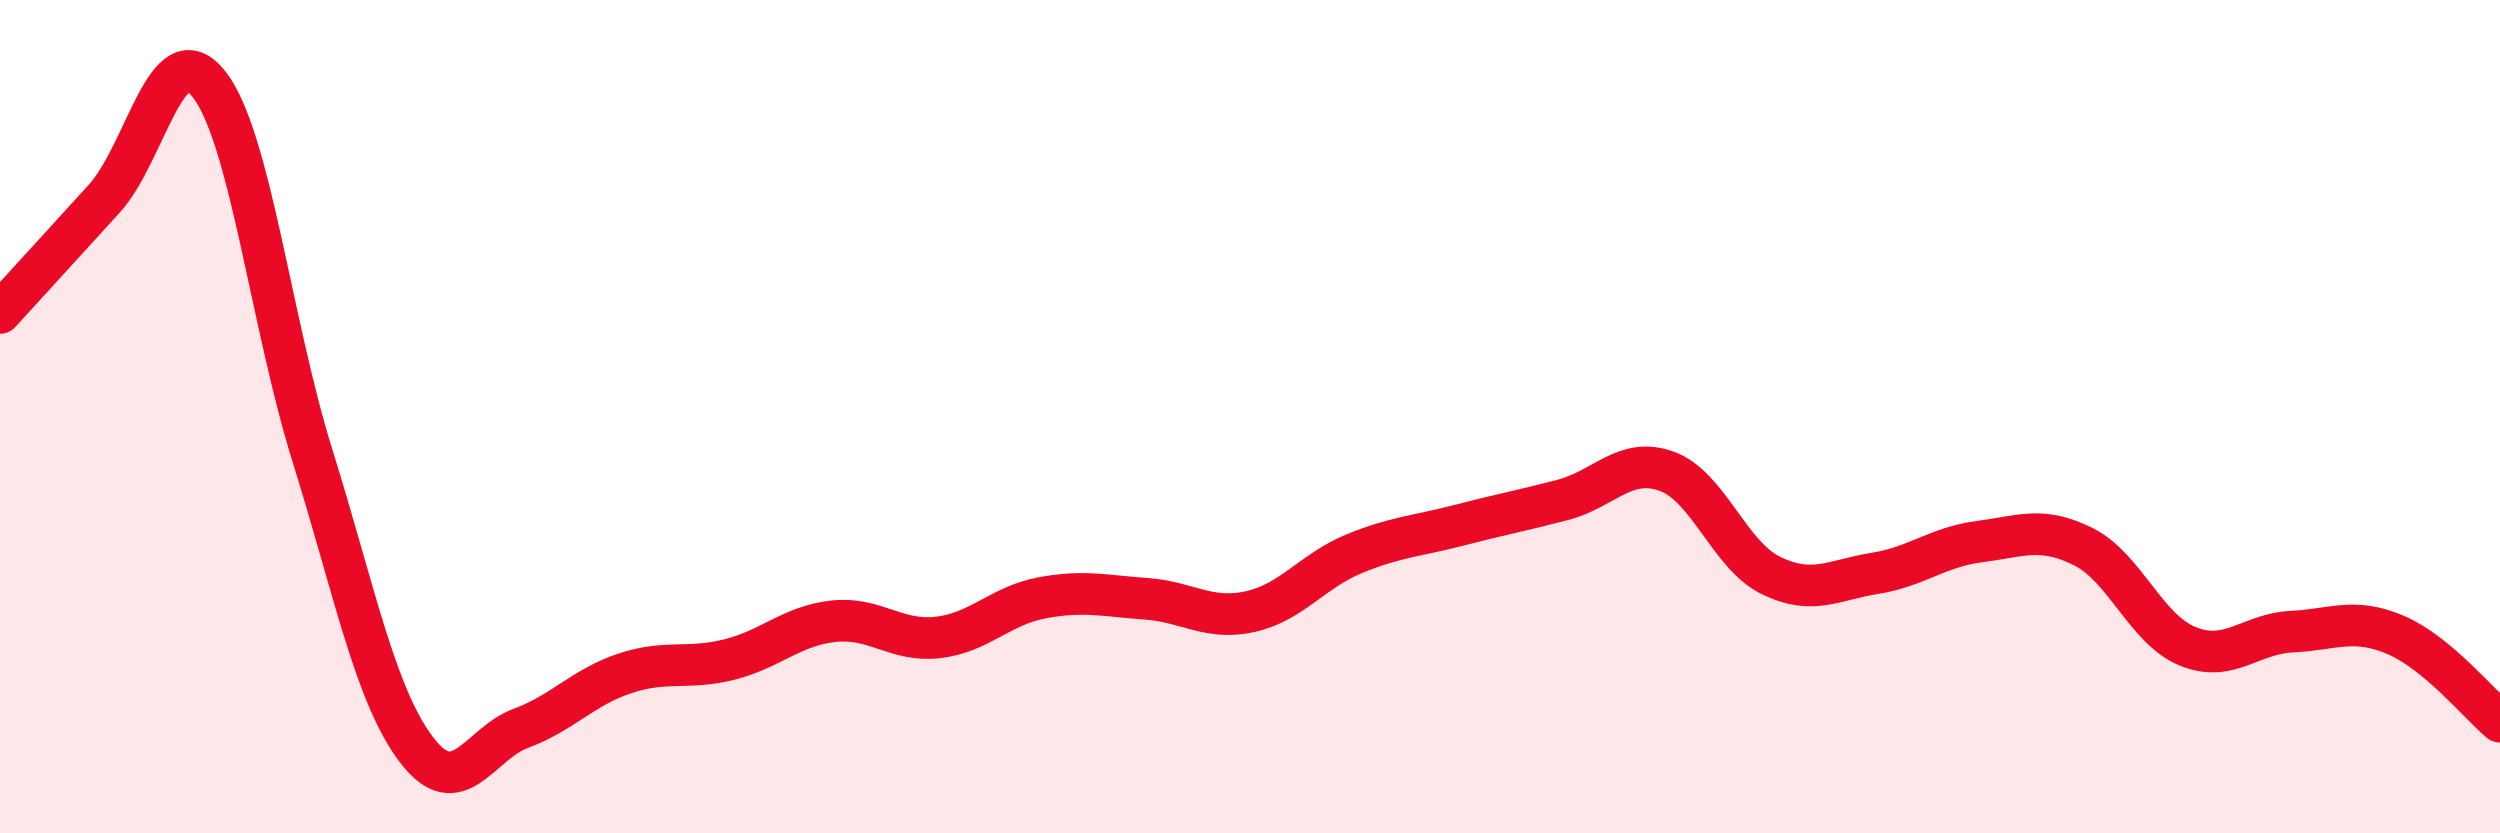
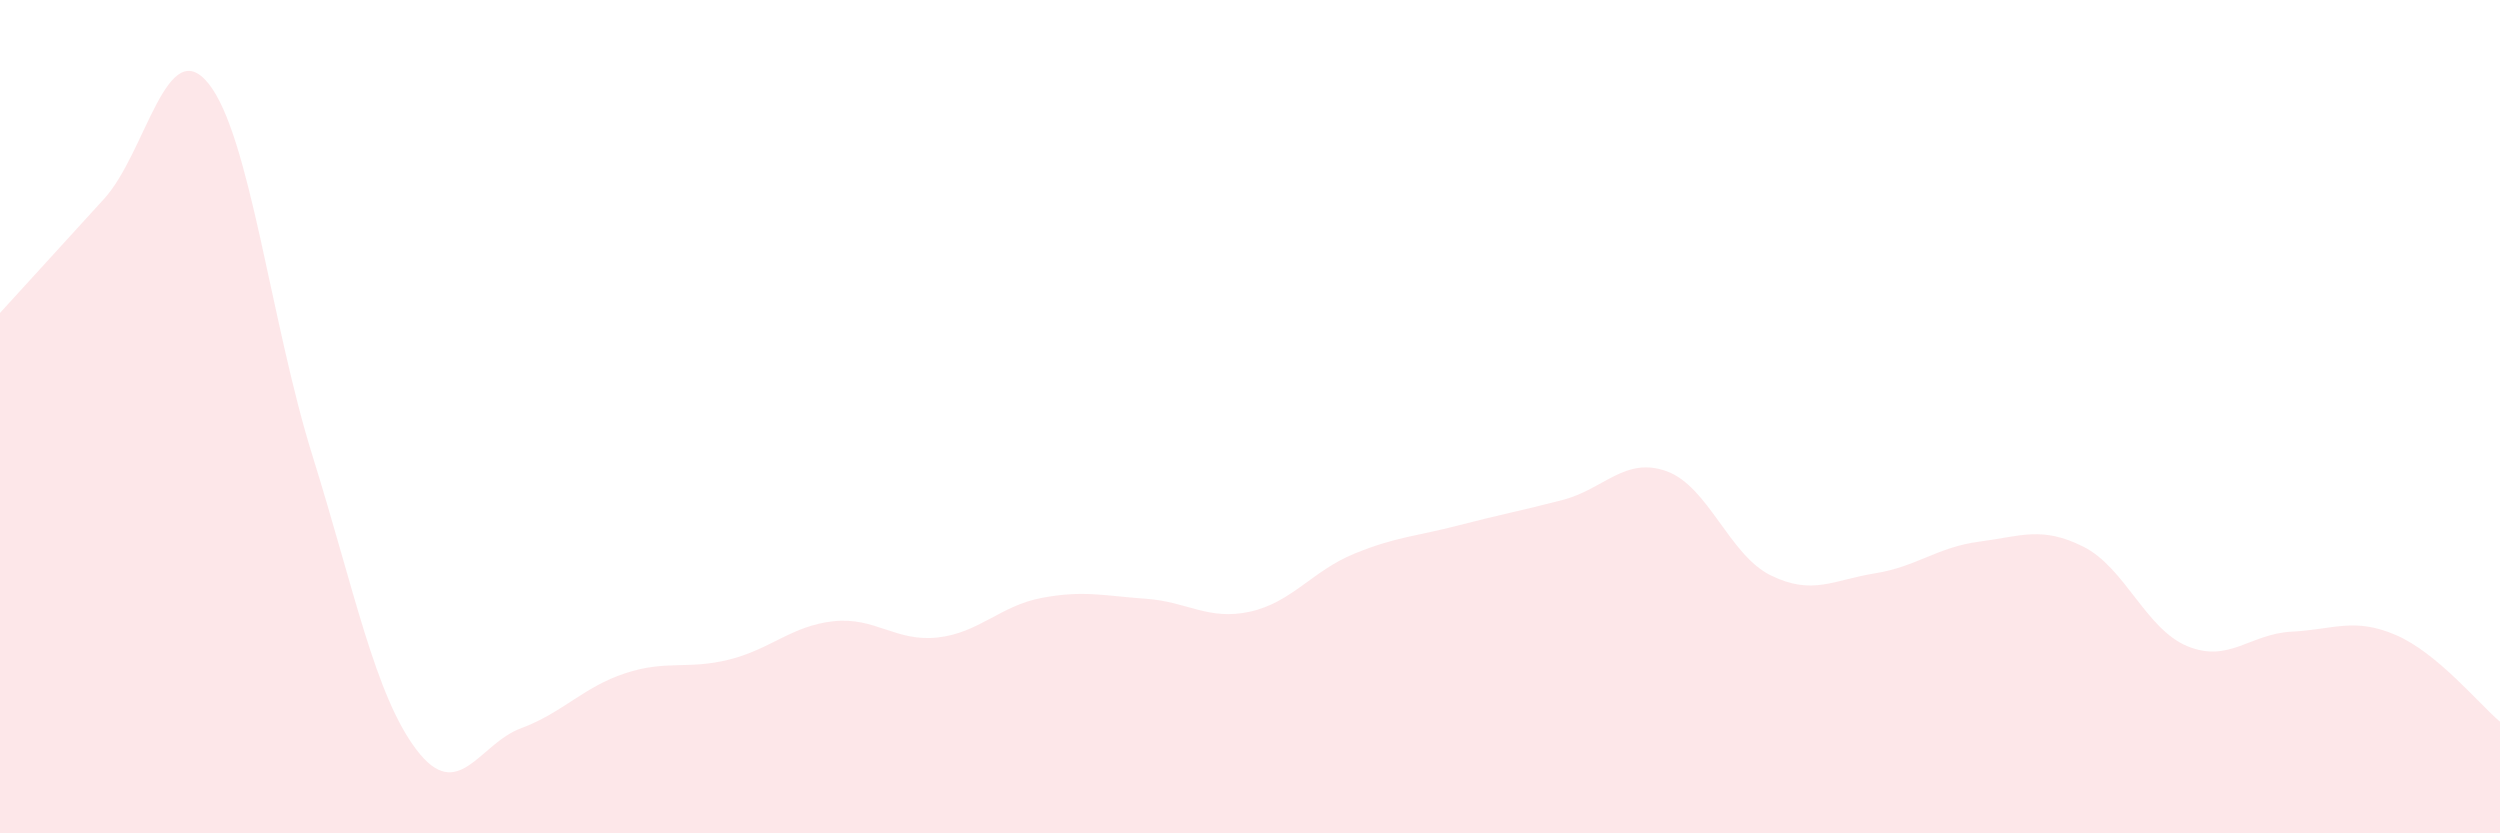
<svg xmlns="http://www.w3.org/2000/svg" width="60" height="20" viewBox="0 0 60 20">
  <path d="M 0,7.51 C 0.5,6.96 1.5,5.87 2.5,4.77 C 3.5,3.67 4,0.77 5,2 C 6,3.23 6.5,7.74 7.5,10.94 C 8.5,14.14 9,16.69 10,18 C 11,19.31 11.5,17.85 12.5,17.48 C 13.5,17.11 14,16.49 15,16.16 C 16,15.83 16.5,16.08 17.5,15.83 C 18.5,15.58 19,15.02 20,14.91 C 21,14.8 21.5,15.41 22.5,15.3 C 23.5,15.19 24,14.54 25,14.35 C 26,14.16 26.5,14.3 27.5,14.37 C 28.5,14.44 29,14.9 30,14.68 C 31,14.46 31.5,13.7 32.5,13.29 C 33.5,12.88 34,12.87 35,12.61 C 36,12.35 36.5,12.26 37.5,12 C 38.5,11.74 39,10.95 40,11.31 C 41,11.67 41.5,13.32 42.5,13.81 C 43.5,14.3 44,13.92 45,13.76 C 46,13.6 46.5,13.13 47.5,13 C 48.5,12.87 49,12.62 50,13.12 C 51,13.62 51.5,15.1 52.5,15.51 C 53.5,15.92 54,15.21 55,15.16 C 56,15.11 56.5,14.81 57.5,15.24 C 58.5,15.67 59.5,16.9 60,17.32L60 20L0 20Z" fill="#EB0A25" opacity="0.1" stroke-linecap="round" stroke-linejoin="round" />
-   <path d="M 0,7.51 C 0.5,6.96 1.5,5.87 2.5,4.77 C 3.5,3.67 4,0.77 5,2 C 6,3.23 6.5,7.74 7.5,10.94 C 8.5,14.14 9,16.69 10,18 C 11,19.31 11.5,17.85 12.5,17.48 C 13.5,17.11 14,16.49 15,16.16 C 16,15.83 16.5,16.08 17.5,15.83 C 18.5,15.58 19,15.02 20,14.91 C 21,14.8 21.5,15.41 22.5,15.3 C 23.5,15.19 24,14.54 25,14.35 C 26,14.16 26.5,14.3 27.5,14.37 C 28.5,14.44 29,14.9 30,14.68 C 31,14.46 31.5,13.7 32.5,13.29 C 33.5,12.88 34,12.87 35,12.61 C 36,12.35 36.5,12.26 37.5,12 C 38.5,11.74 39,10.95 40,11.31 C 41,11.67 41.5,13.32 42.5,13.81 C 43.5,14.3 44,13.92 45,13.76 C 46,13.6 46.5,13.13 47.5,13 C 48.5,12.87 49,12.62 50,13.12 C 51,13.62 51.5,15.1 52.5,15.51 C 53.5,15.92 54,15.21 55,15.16 C 56,15.11 56.5,14.81 57.5,15.24 C 58.5,15.67 59.5,16.9 60,17.32" stroke="#EB0A25" stroke-width="1" fill="none" stroke-linecap="round" stroke-linejoin="round" />
</svg>